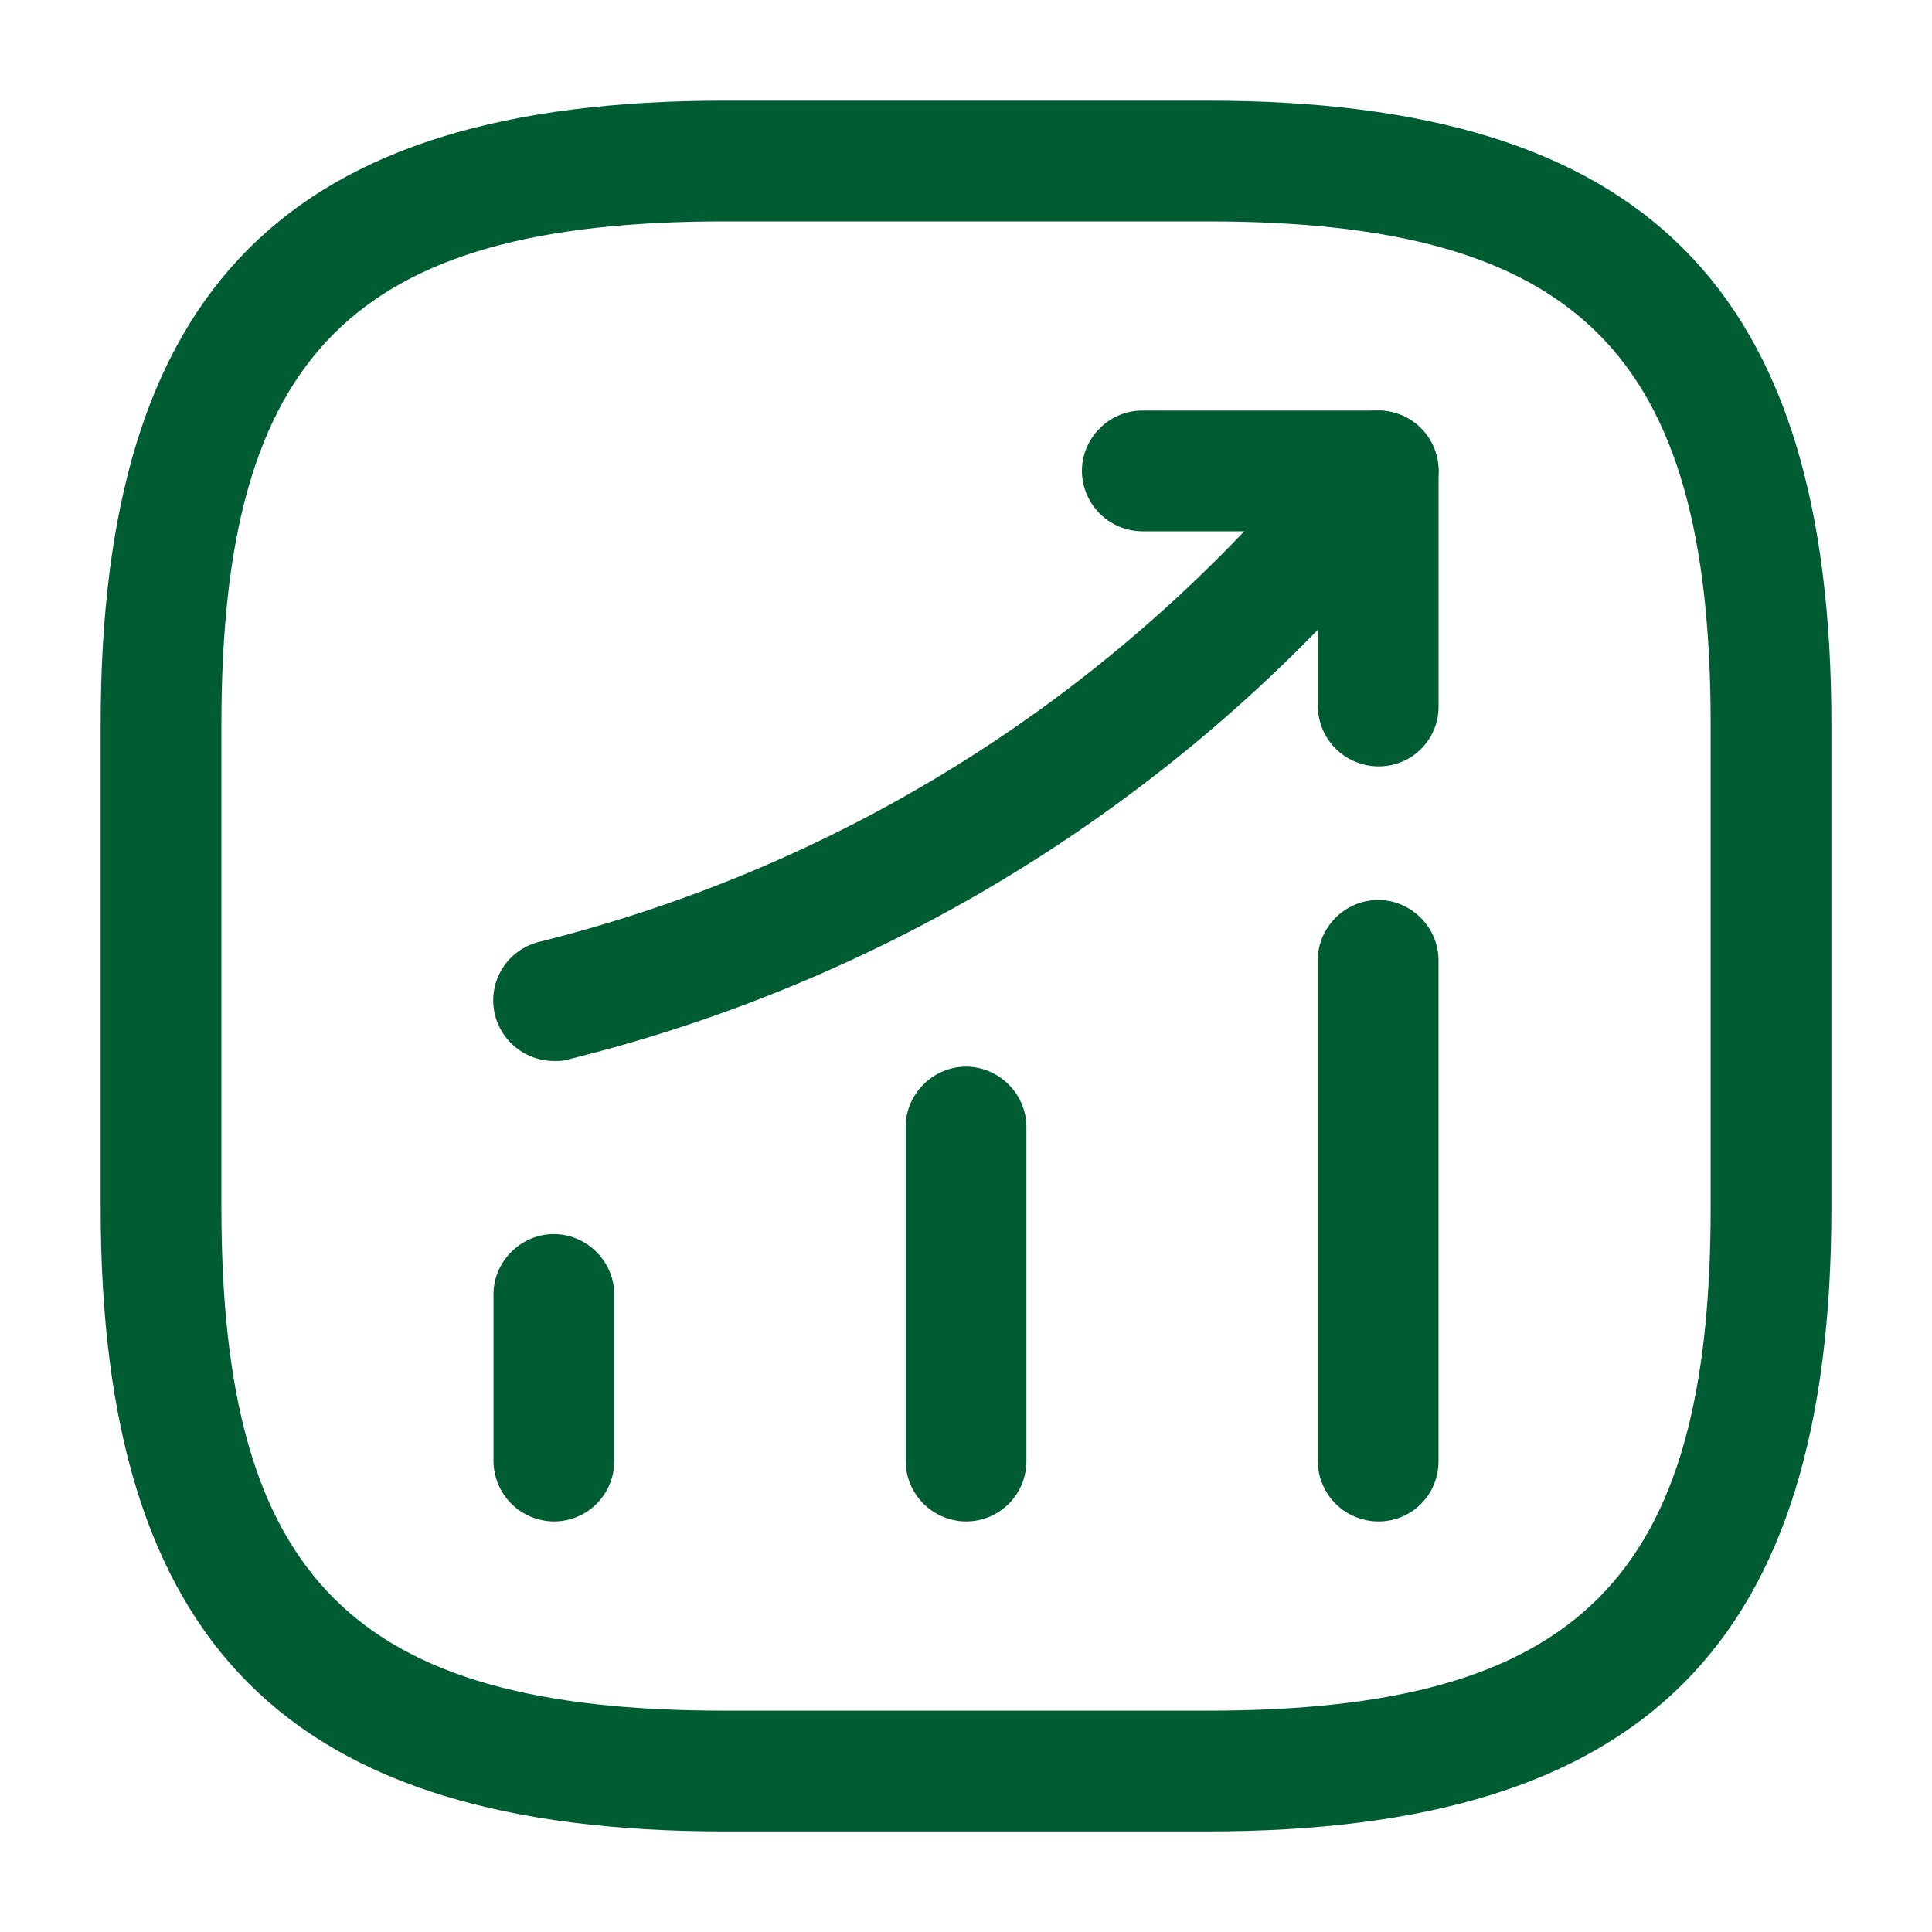
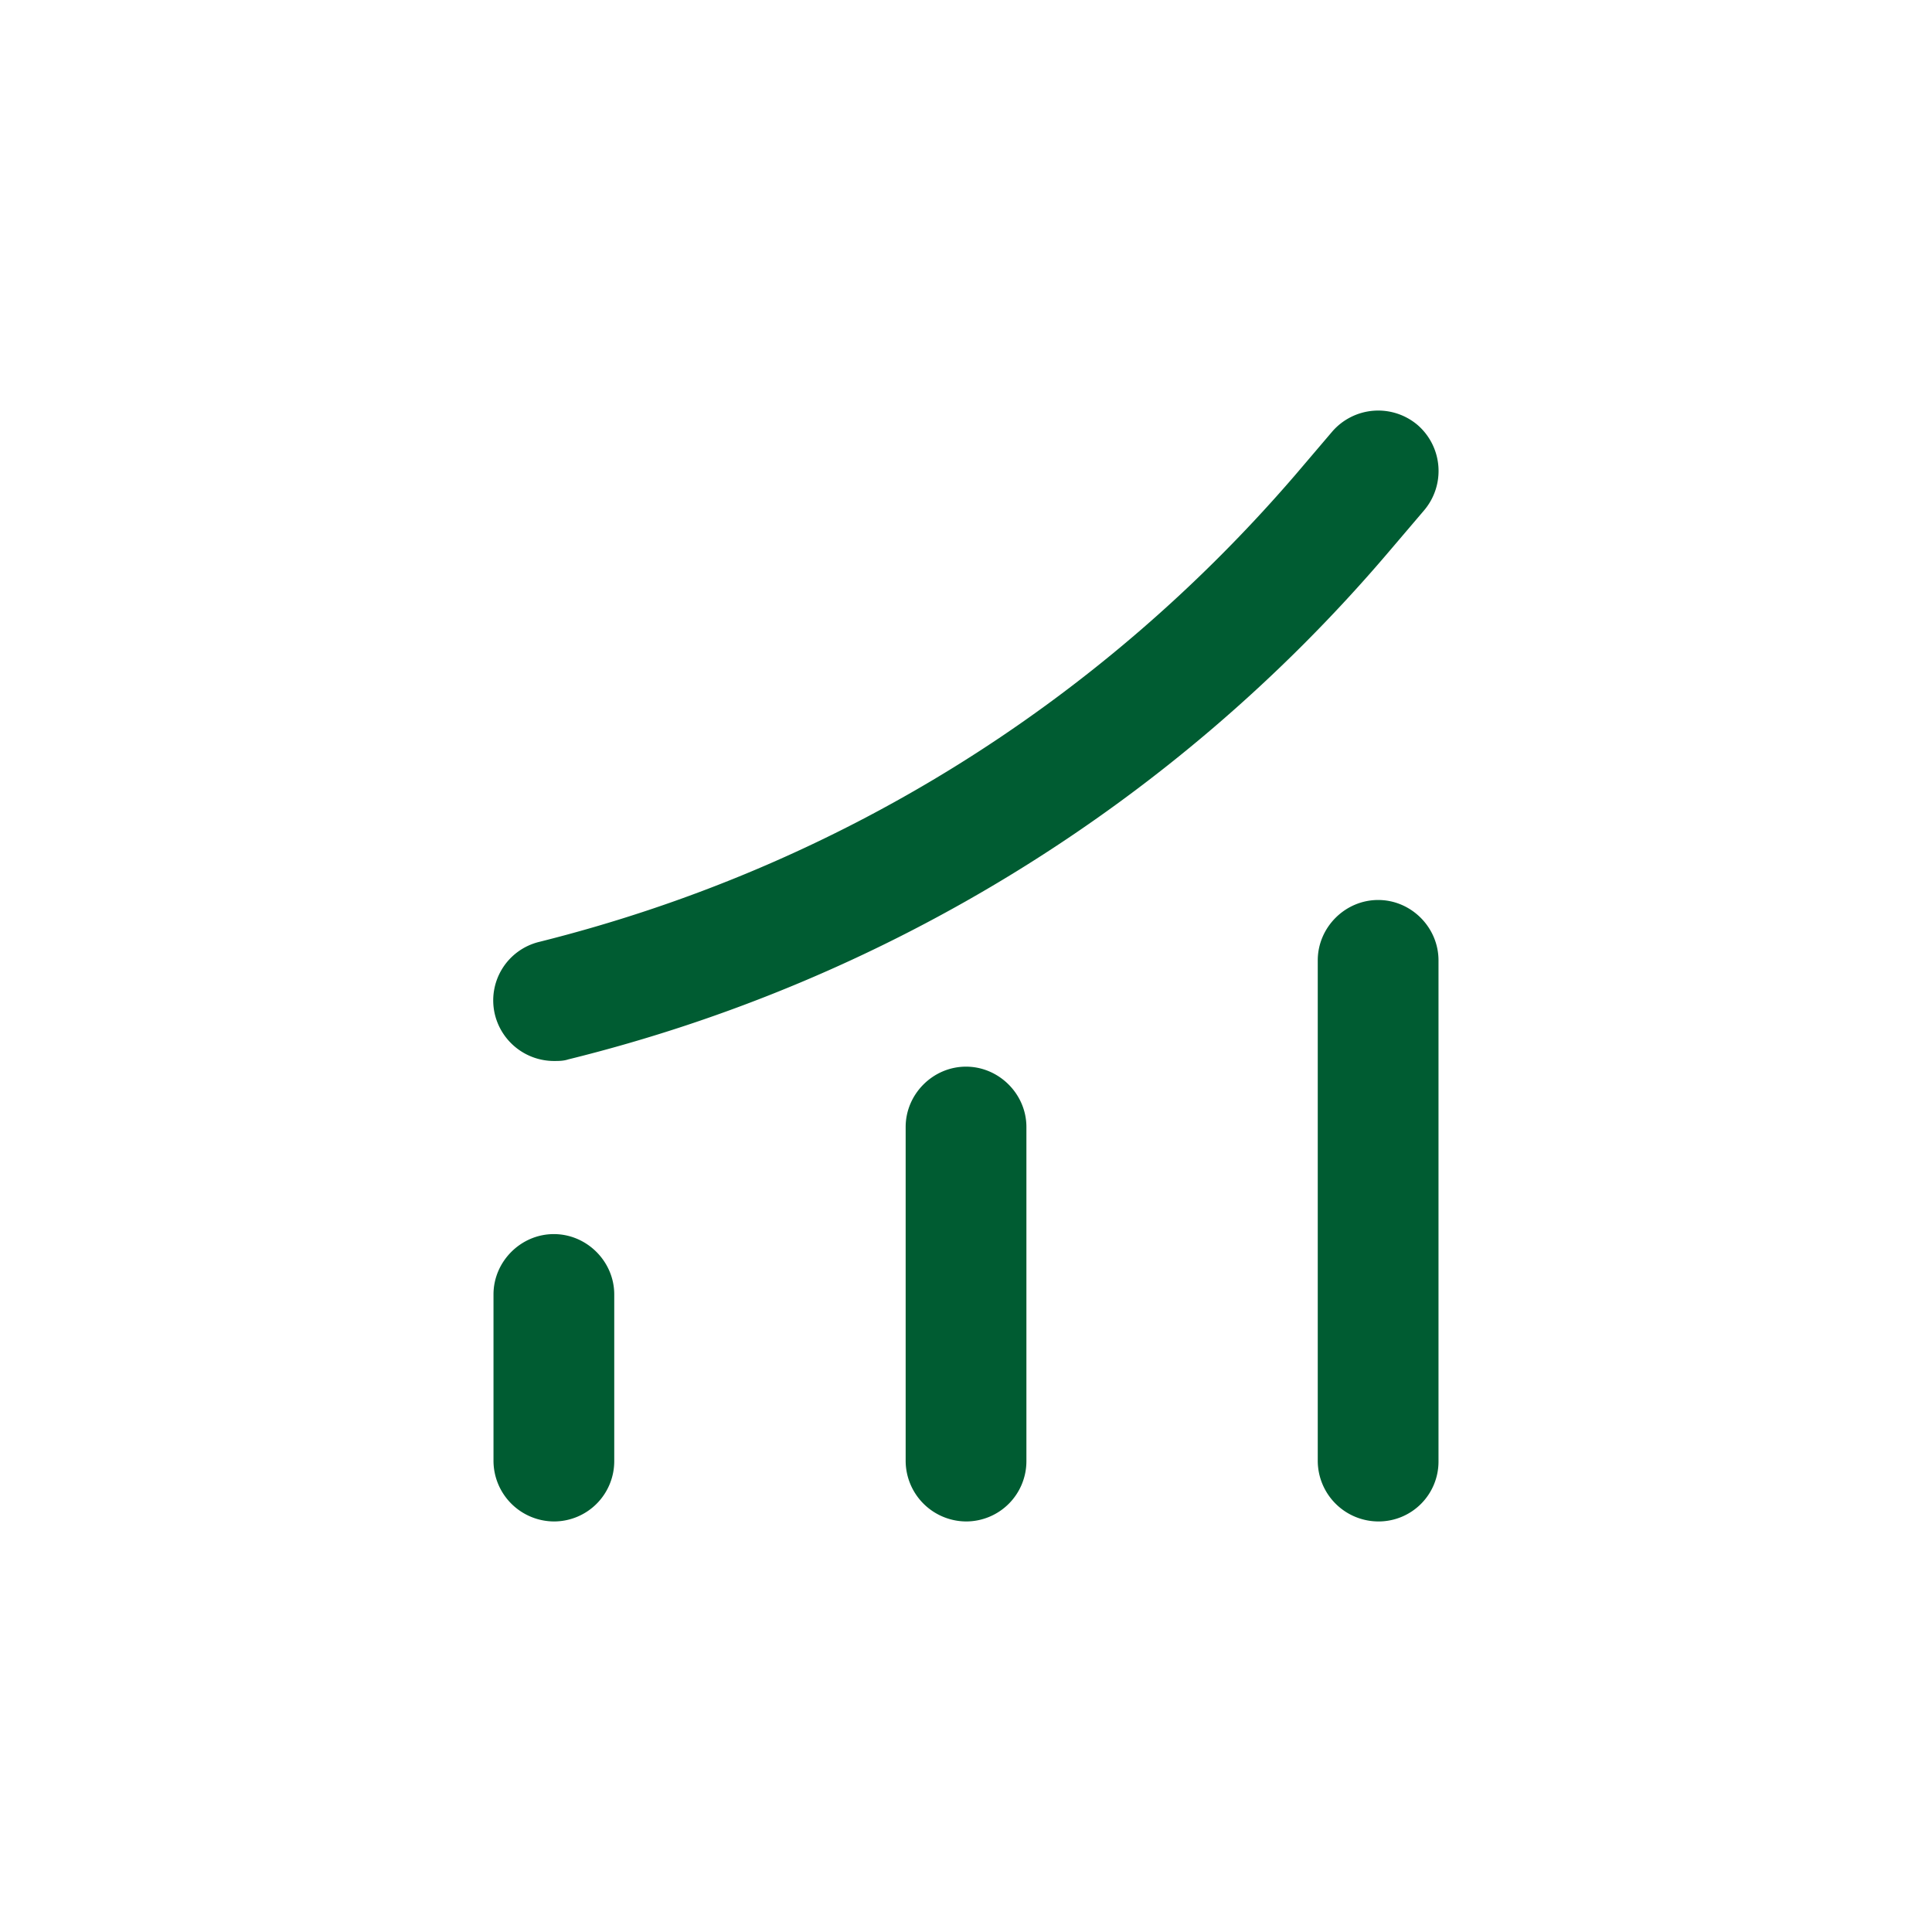
<svg xmlns="http://www.w3.org/2000/svg" width="30" height="30" fill="none">
  <path fill="#005C32" d="M8.6 23.625a.944.944 0 0 1-.937-.937V20.1c0-.512.425-.937.937-.937.513 0 .938.425.938.937v2.588a.936.936 0 0 1-.938.937M15 23.625a.944.944 0 0 1-.937-.937V17.5c0-.512.425-.937.937-.937s.938.425.938.937v5.188a.936.936 0 0 1-.938.937M21.4 23.625a.944.944 0 0 1-.938-.937v-7.775c0-.513.425-.938.938-.938s.937.425.937.938v7.775a.93.93 0 0 1-.937.937M8.6 16.475a.946.946 0 0 1-.913-.713.935.935 0 0 1 .688-1.137c4.6-1.15 8.65-3.663 11.738-7.25l.575-.675a.945.945 0 0 1 1.325-.1.945.945 0 0 1 .1 1.325l-.575.675a24.4 24.4 0 0 1-12.713 7.85c-.075.025-.15.025-.225.025" />
-   <path fill="#005C32" d="M21.4 11.9a.944.944 0 0 1-.937-.937V8.25h-2.726a.944.944 0 0 1-.937-.937c0-.513.425-.938.938-.938H21.4c.513 0 .938.425.938.938v3.662a.926.926 0 0 1-.938.925" />
-   <path fill="#005C32" d="M18.75 28.438h-7.5c-6.787 0-9.687-2.9-9.687-9.688v-7.5c0-6.787 2.9-9.687 9.687-9.687h7.5c6.788 0 9.688 2.9 9.688 9.687v7.5c0 6.788-2.9 9.688-9.688 9.688m-7.5-25c-5.762 0-7.812 2.05-7.812 7.812v7.5c0 5.762 2.05 7.813 7.812 7.813h7.5c5.762 0 7.813-2.05 7.813-7.813v-7.5c0-5.762-2.05-7.812-7.813-7.812z" />
</svg>